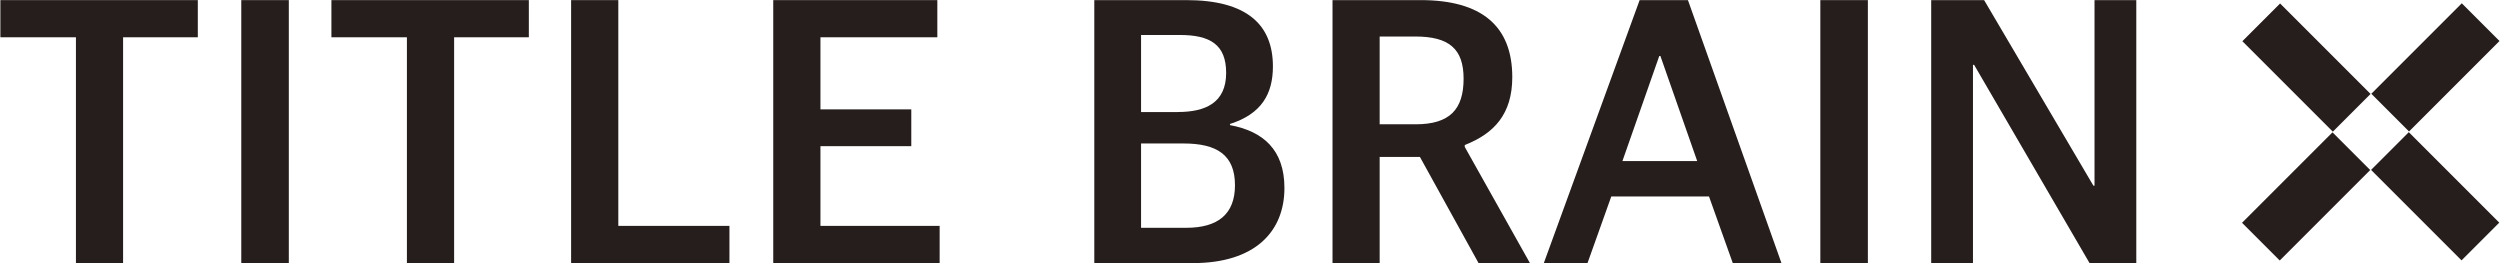
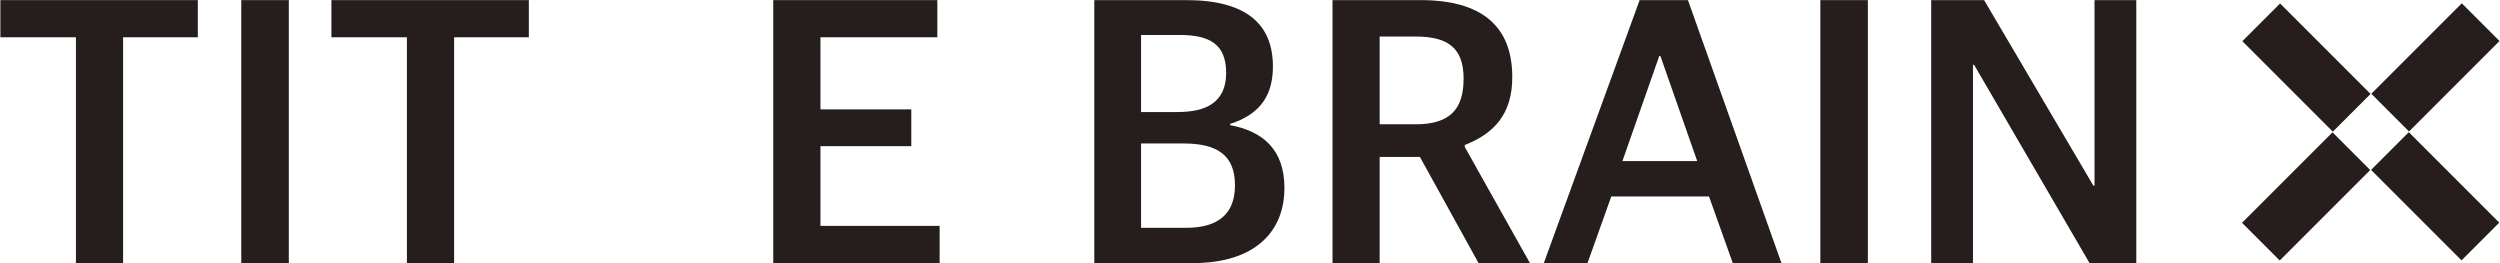
<svg xmlns="http://www.w3.org/2000/svg" version="1.1" id="レイヤー_1" x="0px" y="0px" viewBox="0 0 456 48" style="enable-background:new 0 0 456 48;" xml:space="preserve">
  <style type="text/css">
	.st0{fill:#251E1C;}
</style>
  <g>
    <polygon class="st0" points="13.85,6.8 0.07,6.8 0.07,0.02 36.08,0.02 36.08,6.8 22.45,6.8 22.45,47.98 13.85,47.98  " />
    <rect x="44.01" y="0.02" class="st0" width="8.67" height="47.97" />
    <polygon class="st0" points="74.22,6.8 60.45,6.8 60.45,0.02 96.46,0.02 96.46,6.8 82.83,6.8 82.83,47.98 74.22,47.98  " />
-     <polygon class="st0" points="104.17,0.02 112.78,0.02 112.78,41.2 133.05,41.2 133.05,47.98 104.17,47.98  " />
    <polygon class="st0" points="141.04,0.02 170.97,0.02 170.97,6.8 149.65,6.8 149.65,19.95 166.22,19.95 166.22,26.66 149.65,26.66    149.65,41.2 171.39,41.2 171.39,47.98 141.04,47.98  " />
    <path class="st0" d="M199.6,0.02h16.78c11.05,0,15.8,4.48,15.8,12.1c0,5.03-2.1,8.67-7.83,10.49v0.21   c6.02,1.12,9.93,4.47,9.93,11.47c0,7.97-5.38,13.7-16.71,13.7H199.6V0.02z M214.84,20.43c5.03,0,8.81-1.68,8.81-7.13   c0-5.18-2.94-6.92-8.46-6.92h-7.06v14.06H214.84z M216.38,41.55c5.8,0,8.88-2.52,8.88-7.76c0-5.52-3.29-7.62-9.37-7.62h-7.76v15.38   H216.38z" />
    <path class="st0" d="M243.04,0.02h16.09c11.05,0,16.71,4.68,16.71,14.05c0,6.71-3.29,10.28-8.67,12.38v0.35l11.89,21.19h-9.37   l-10.7-19.37h-7.34v19.37h-8.6V0.02z M258.22,22.67c6.22,0,8.74-2.72,8.74-8.32c0-5.45-2.66-7.69-8.81-7.69h-6.5v16.01H258.22z" />
    <path class="st0" d="M299.07,0.02h8.81l17.06,47.97h-8.88l-4.34-12.16H293.9l-4.34,12.16h-7.97L299.07,0.02z M295.93,29.38h13.64   l-6.71-19.16h-0.21L295.93,29.38z" />
    <rect x="332.03" y="0.02" class="st0" width="8.67" height="47.97" />
    <polygon class="st0" points="352.25,0.02 361.9,0.02 381.83,33.86 382.04,33.86 382.04,0.02 389.66,0.02 389.66,47.98    381.13,47.98 360.08,11.83 359.87,11.83 359.87,47.98 352.25,47.98  " />
    <rect x="415.82" y="0.55" transform="matrix(0.707 -0.707 0.707 0.707 114.635 301.11)" class="st0" width="9.73" height="23.34" />
    <rect x="432.57" y="7.36" transform="matrix(0.707 -0.707 0.707 0.707 121.496 317.728)" class="st0" width="23.34" height="9.73" />
    <rect x="409.01" y="30.92" transform="matrix(0.707 -0.707 0.707 0.707 97.914 307.947)" class="st0" width="23.34" height="9.73" />
    <rect x="439.38" y="24.11" transform="matrix(0.707 -0.707 0.707 0.707 104.796 324.584)" class="st0" width="9.73" height="23.34" />
  </g>
</svg>